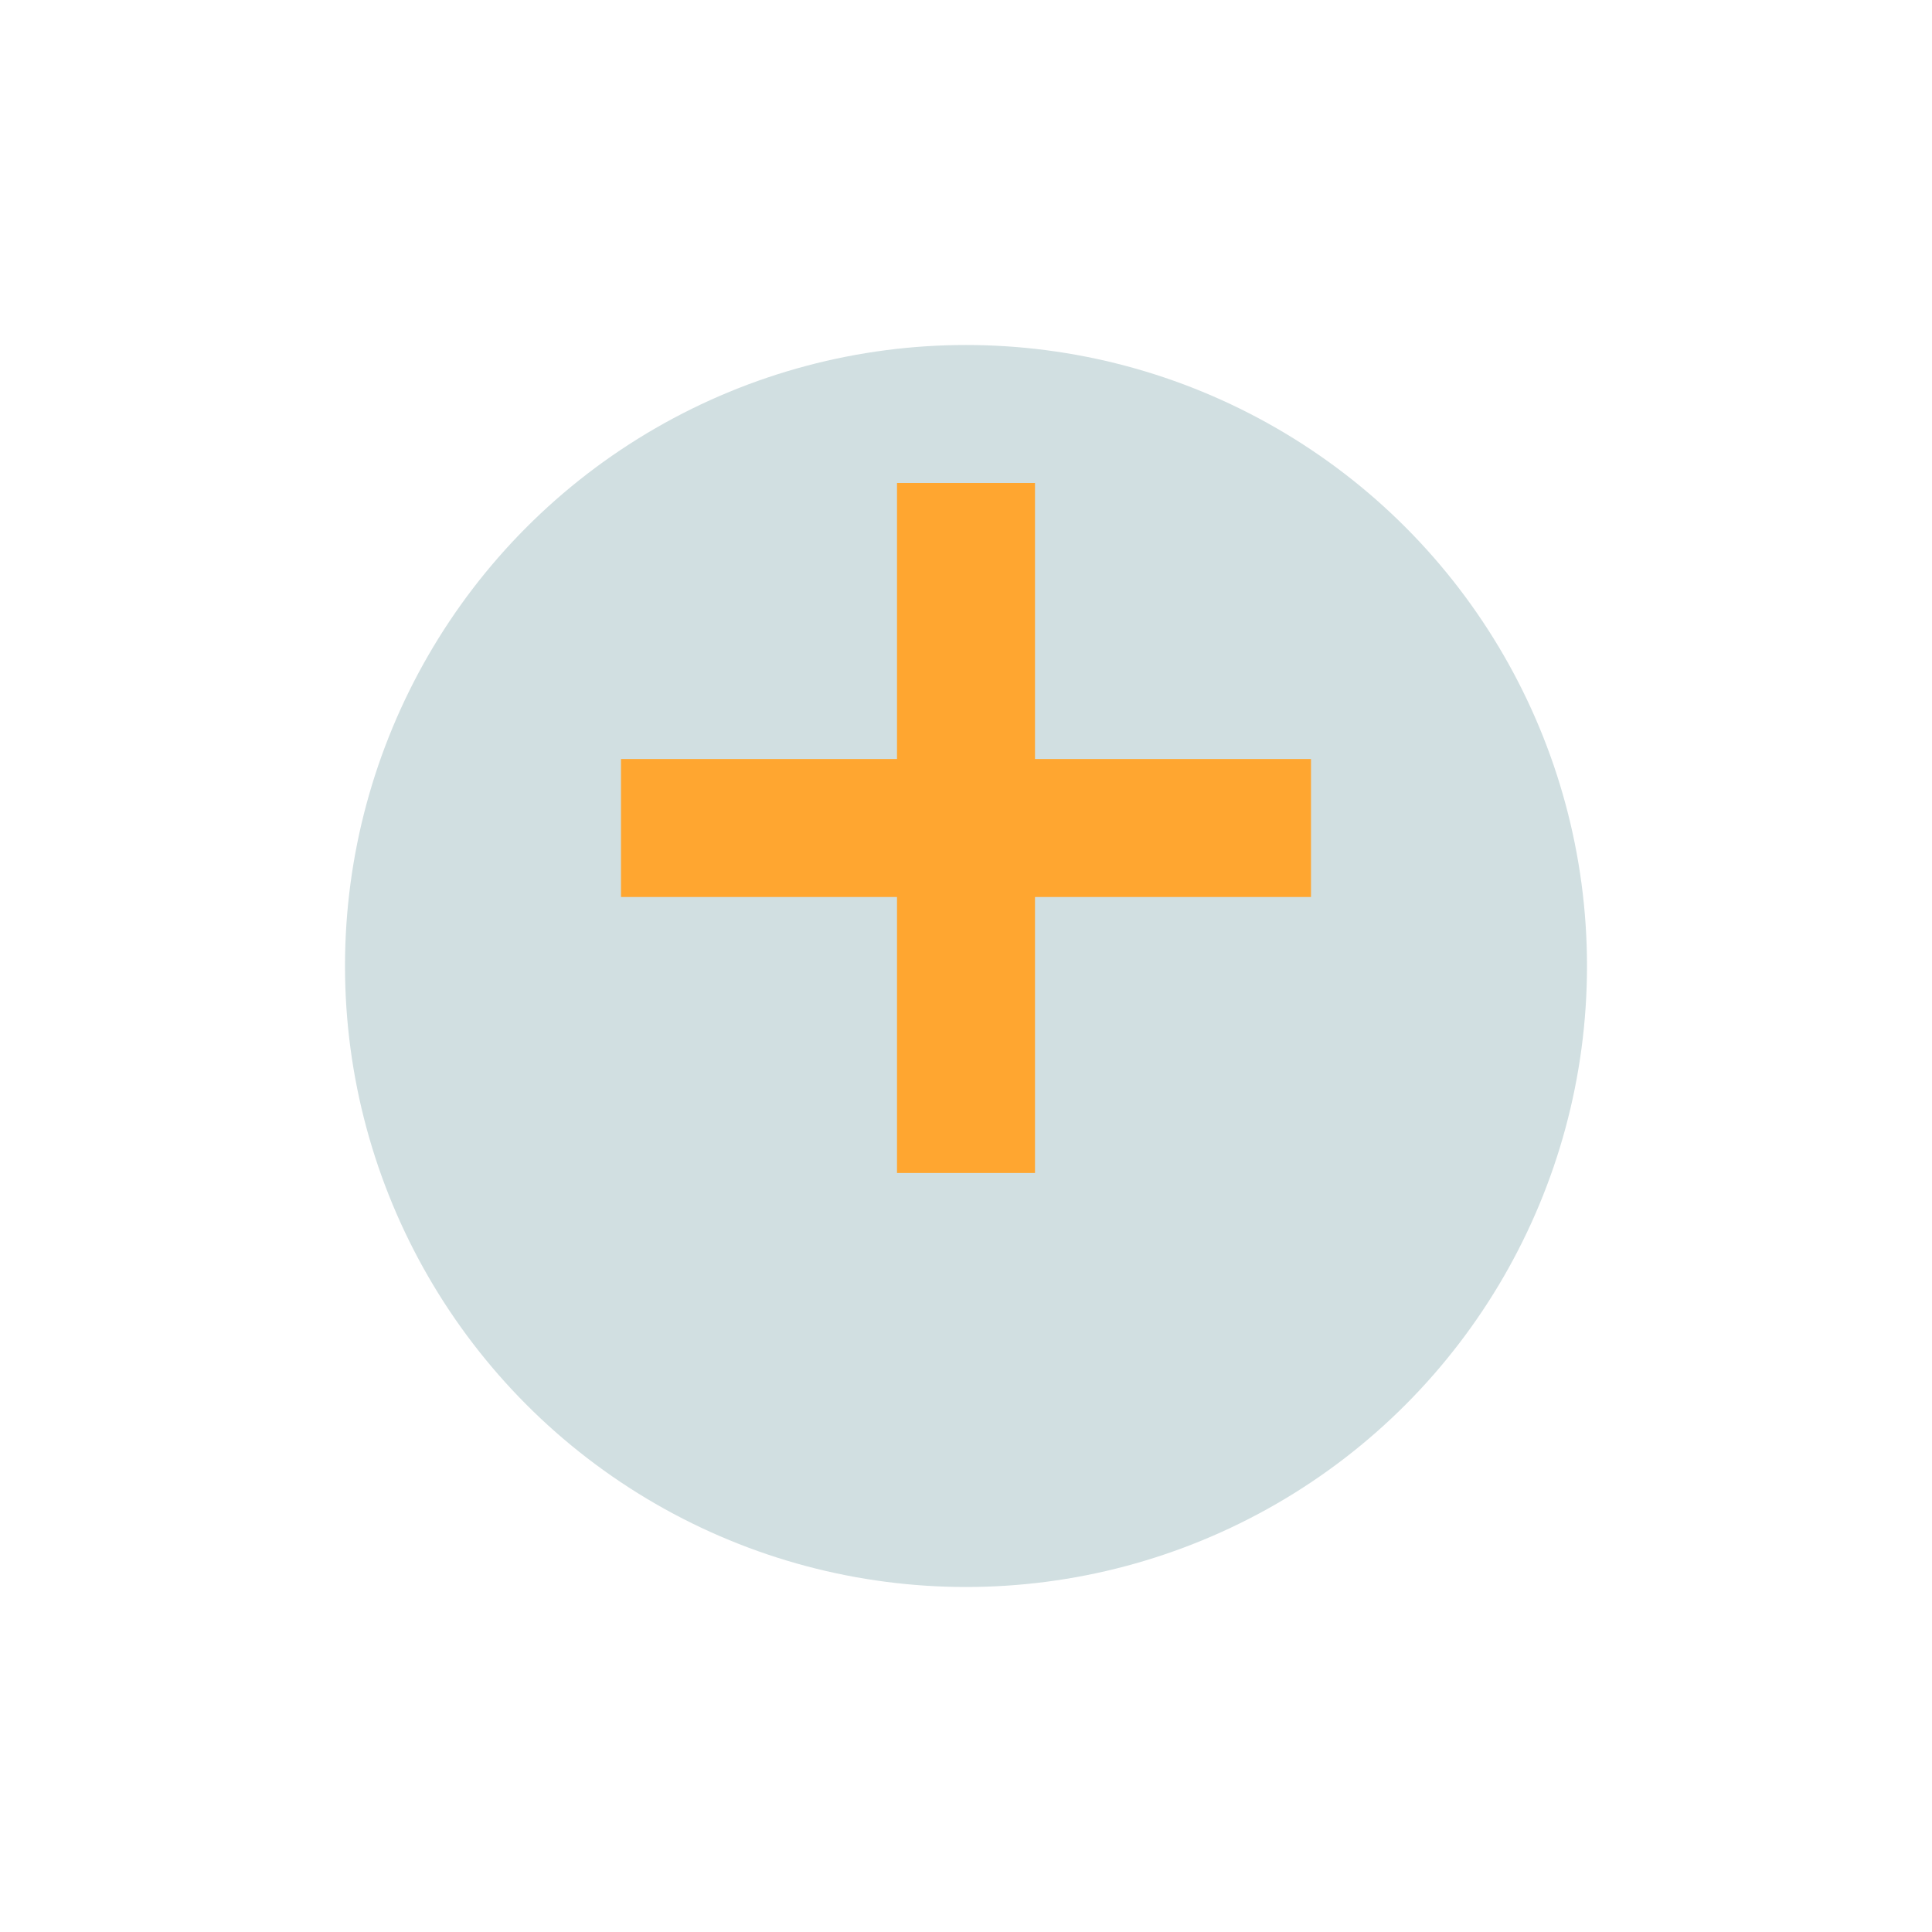
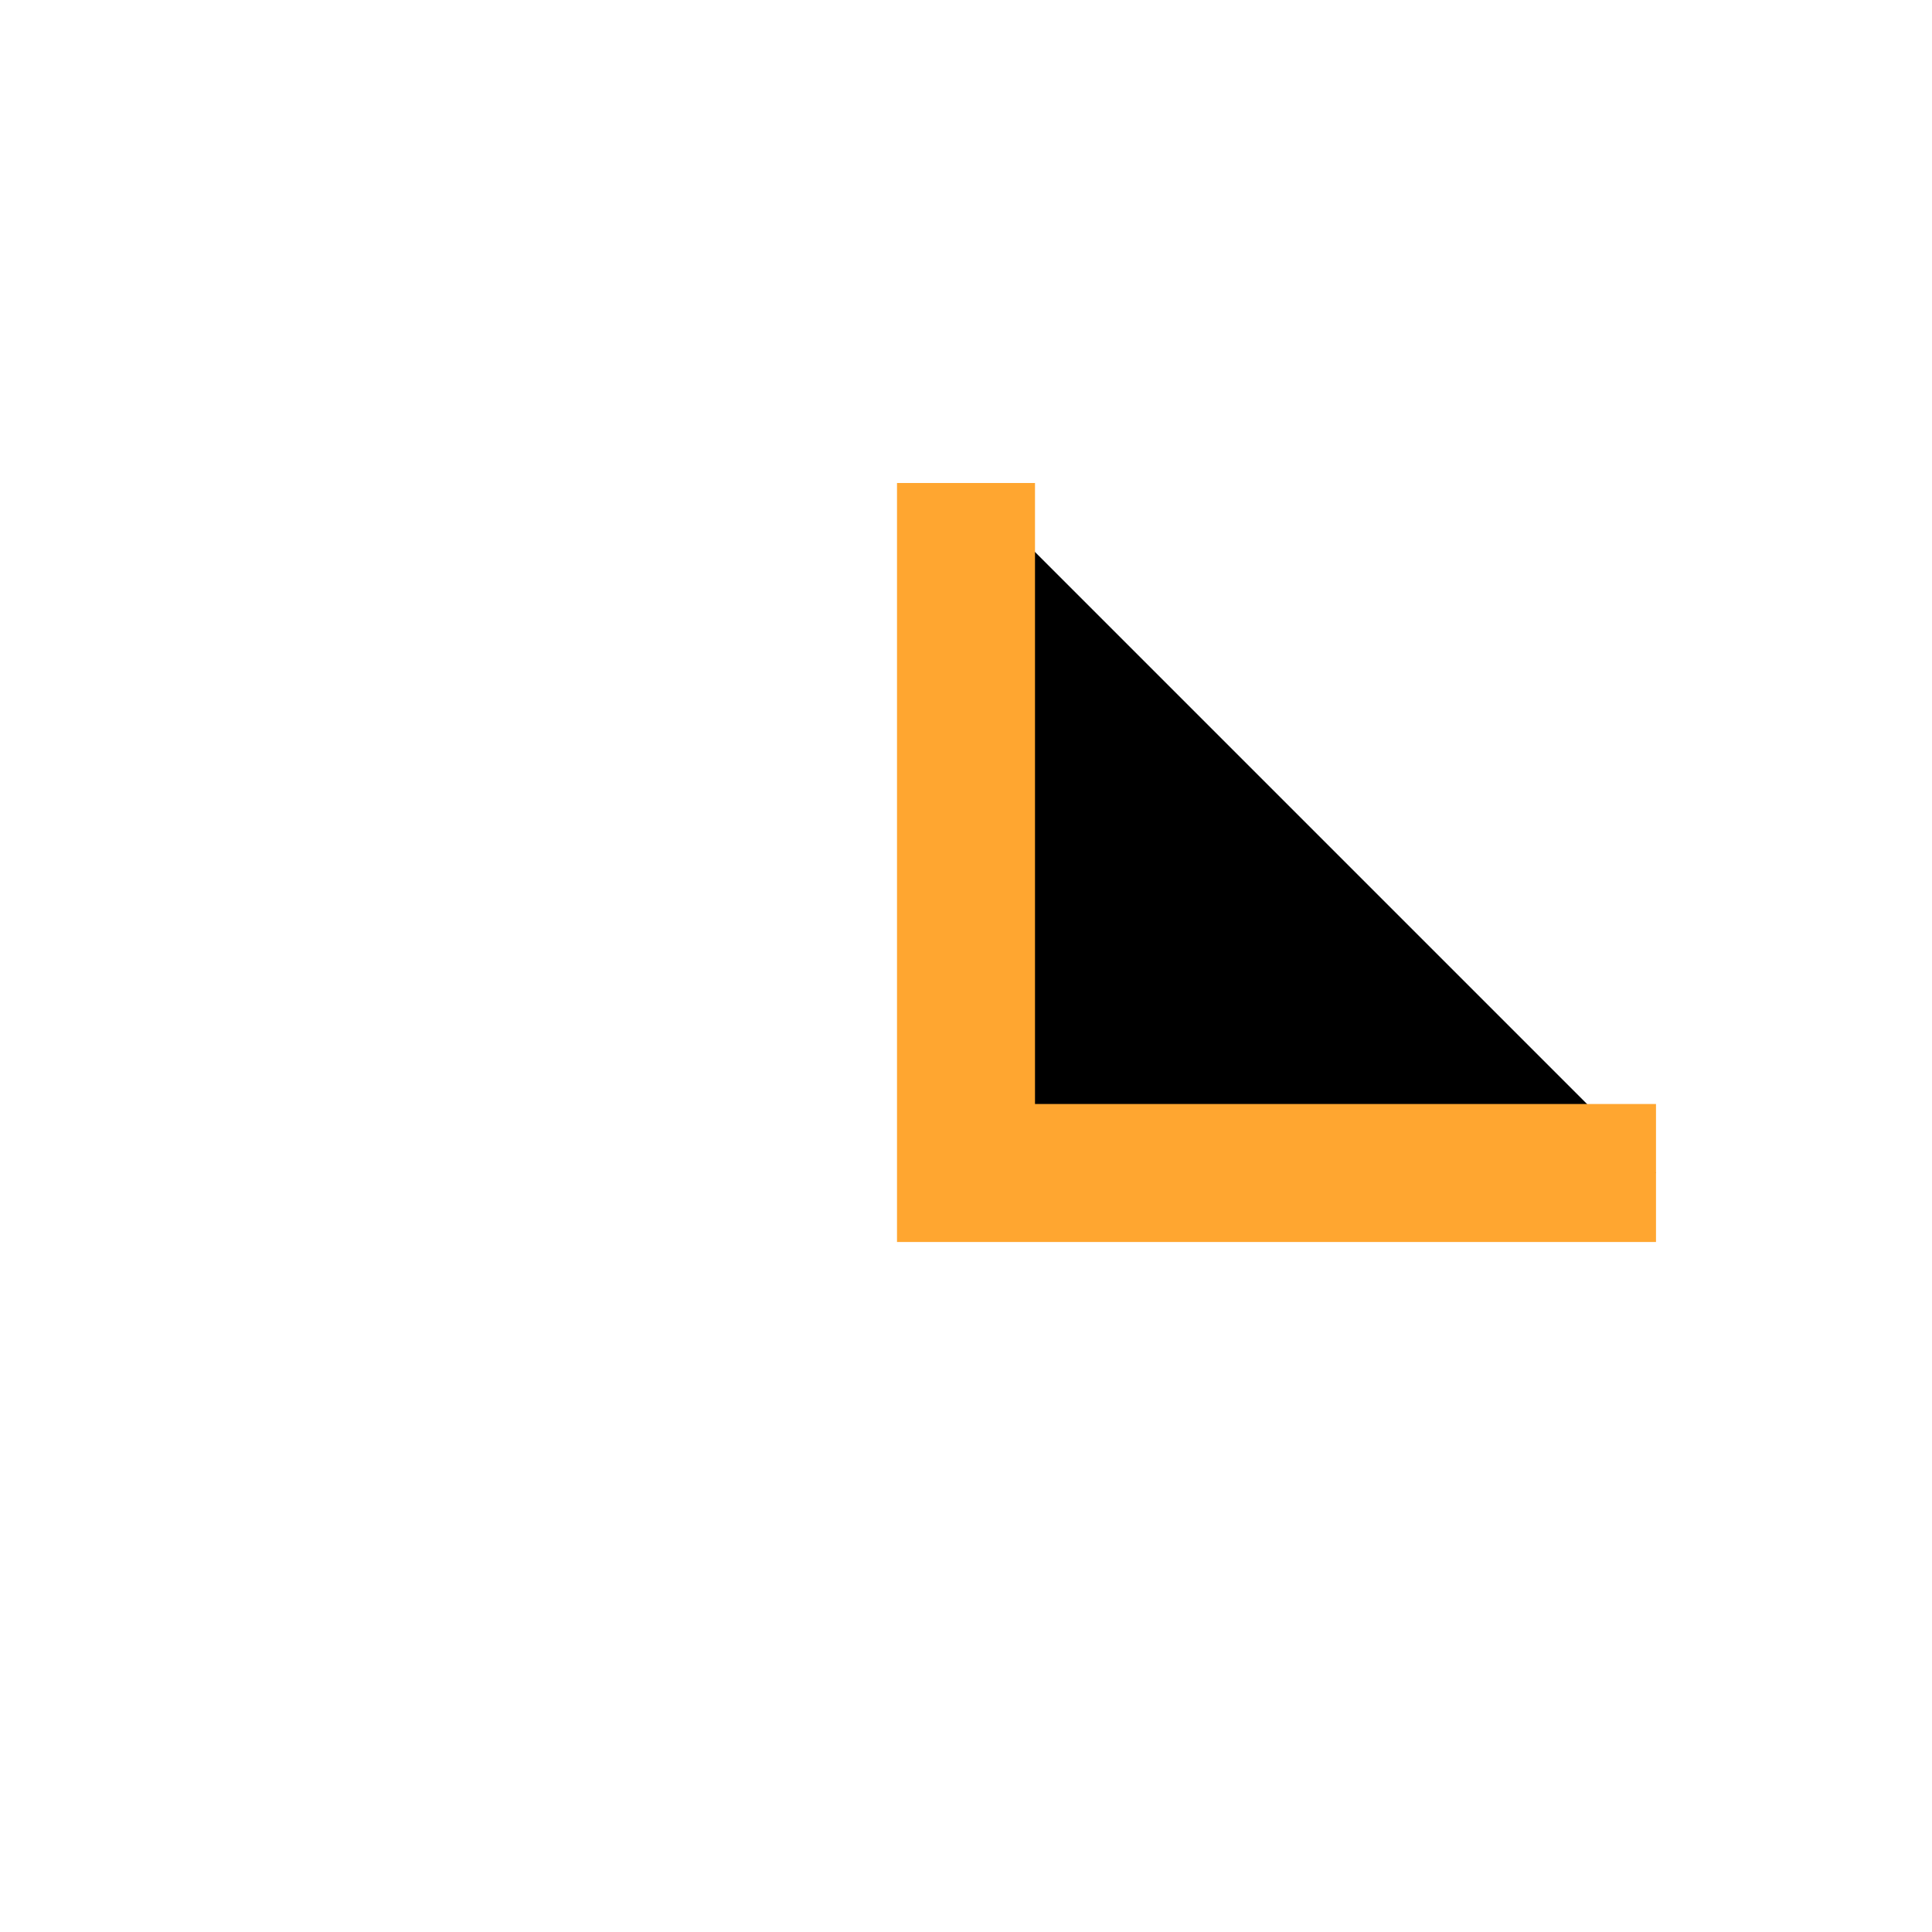
<svg xmlns="http://www.w3.org/2000/svg" width="28" height="28" viewBox="0 0 28 28">
-   <circle cx="14" cy="14" r="9" fill="#D1DFE1" />
-   <path d="M14 7v10M9 12h10" stroke="#FFA630" stroke-width="2" />
+   <path d="M14 7v10h10" stroke="#FFA630" stroke-width="2" />
</svg>